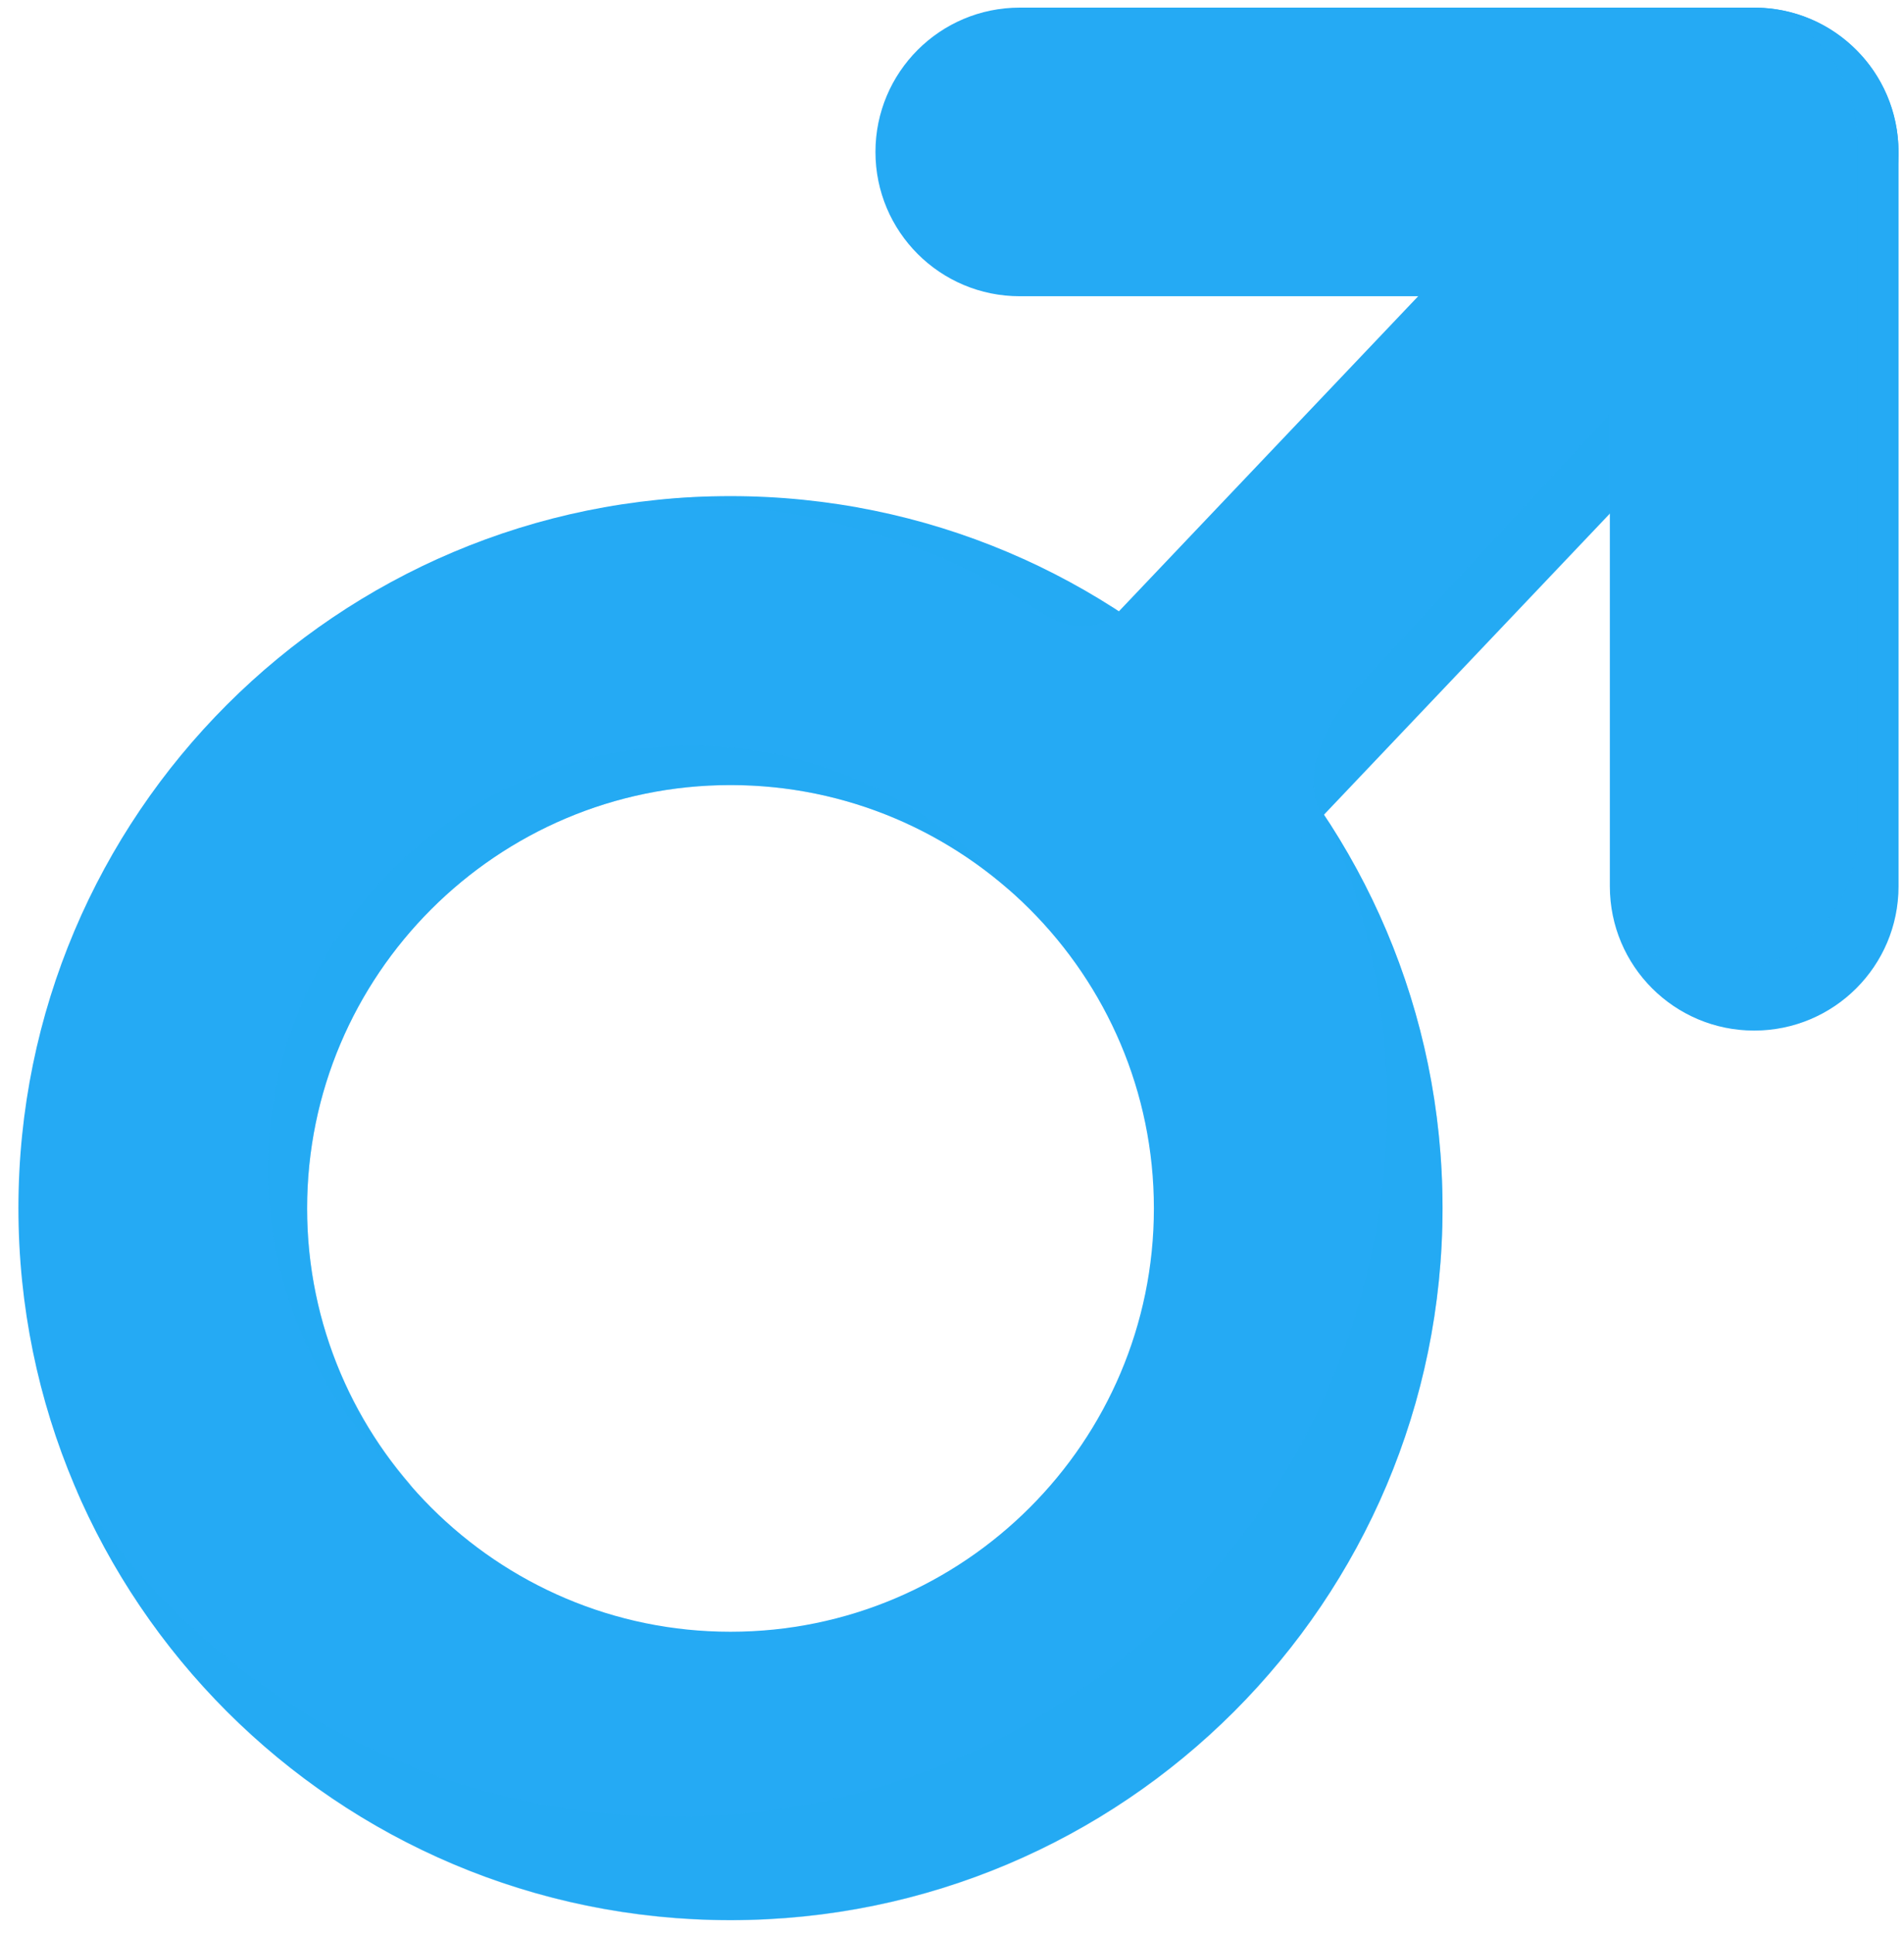
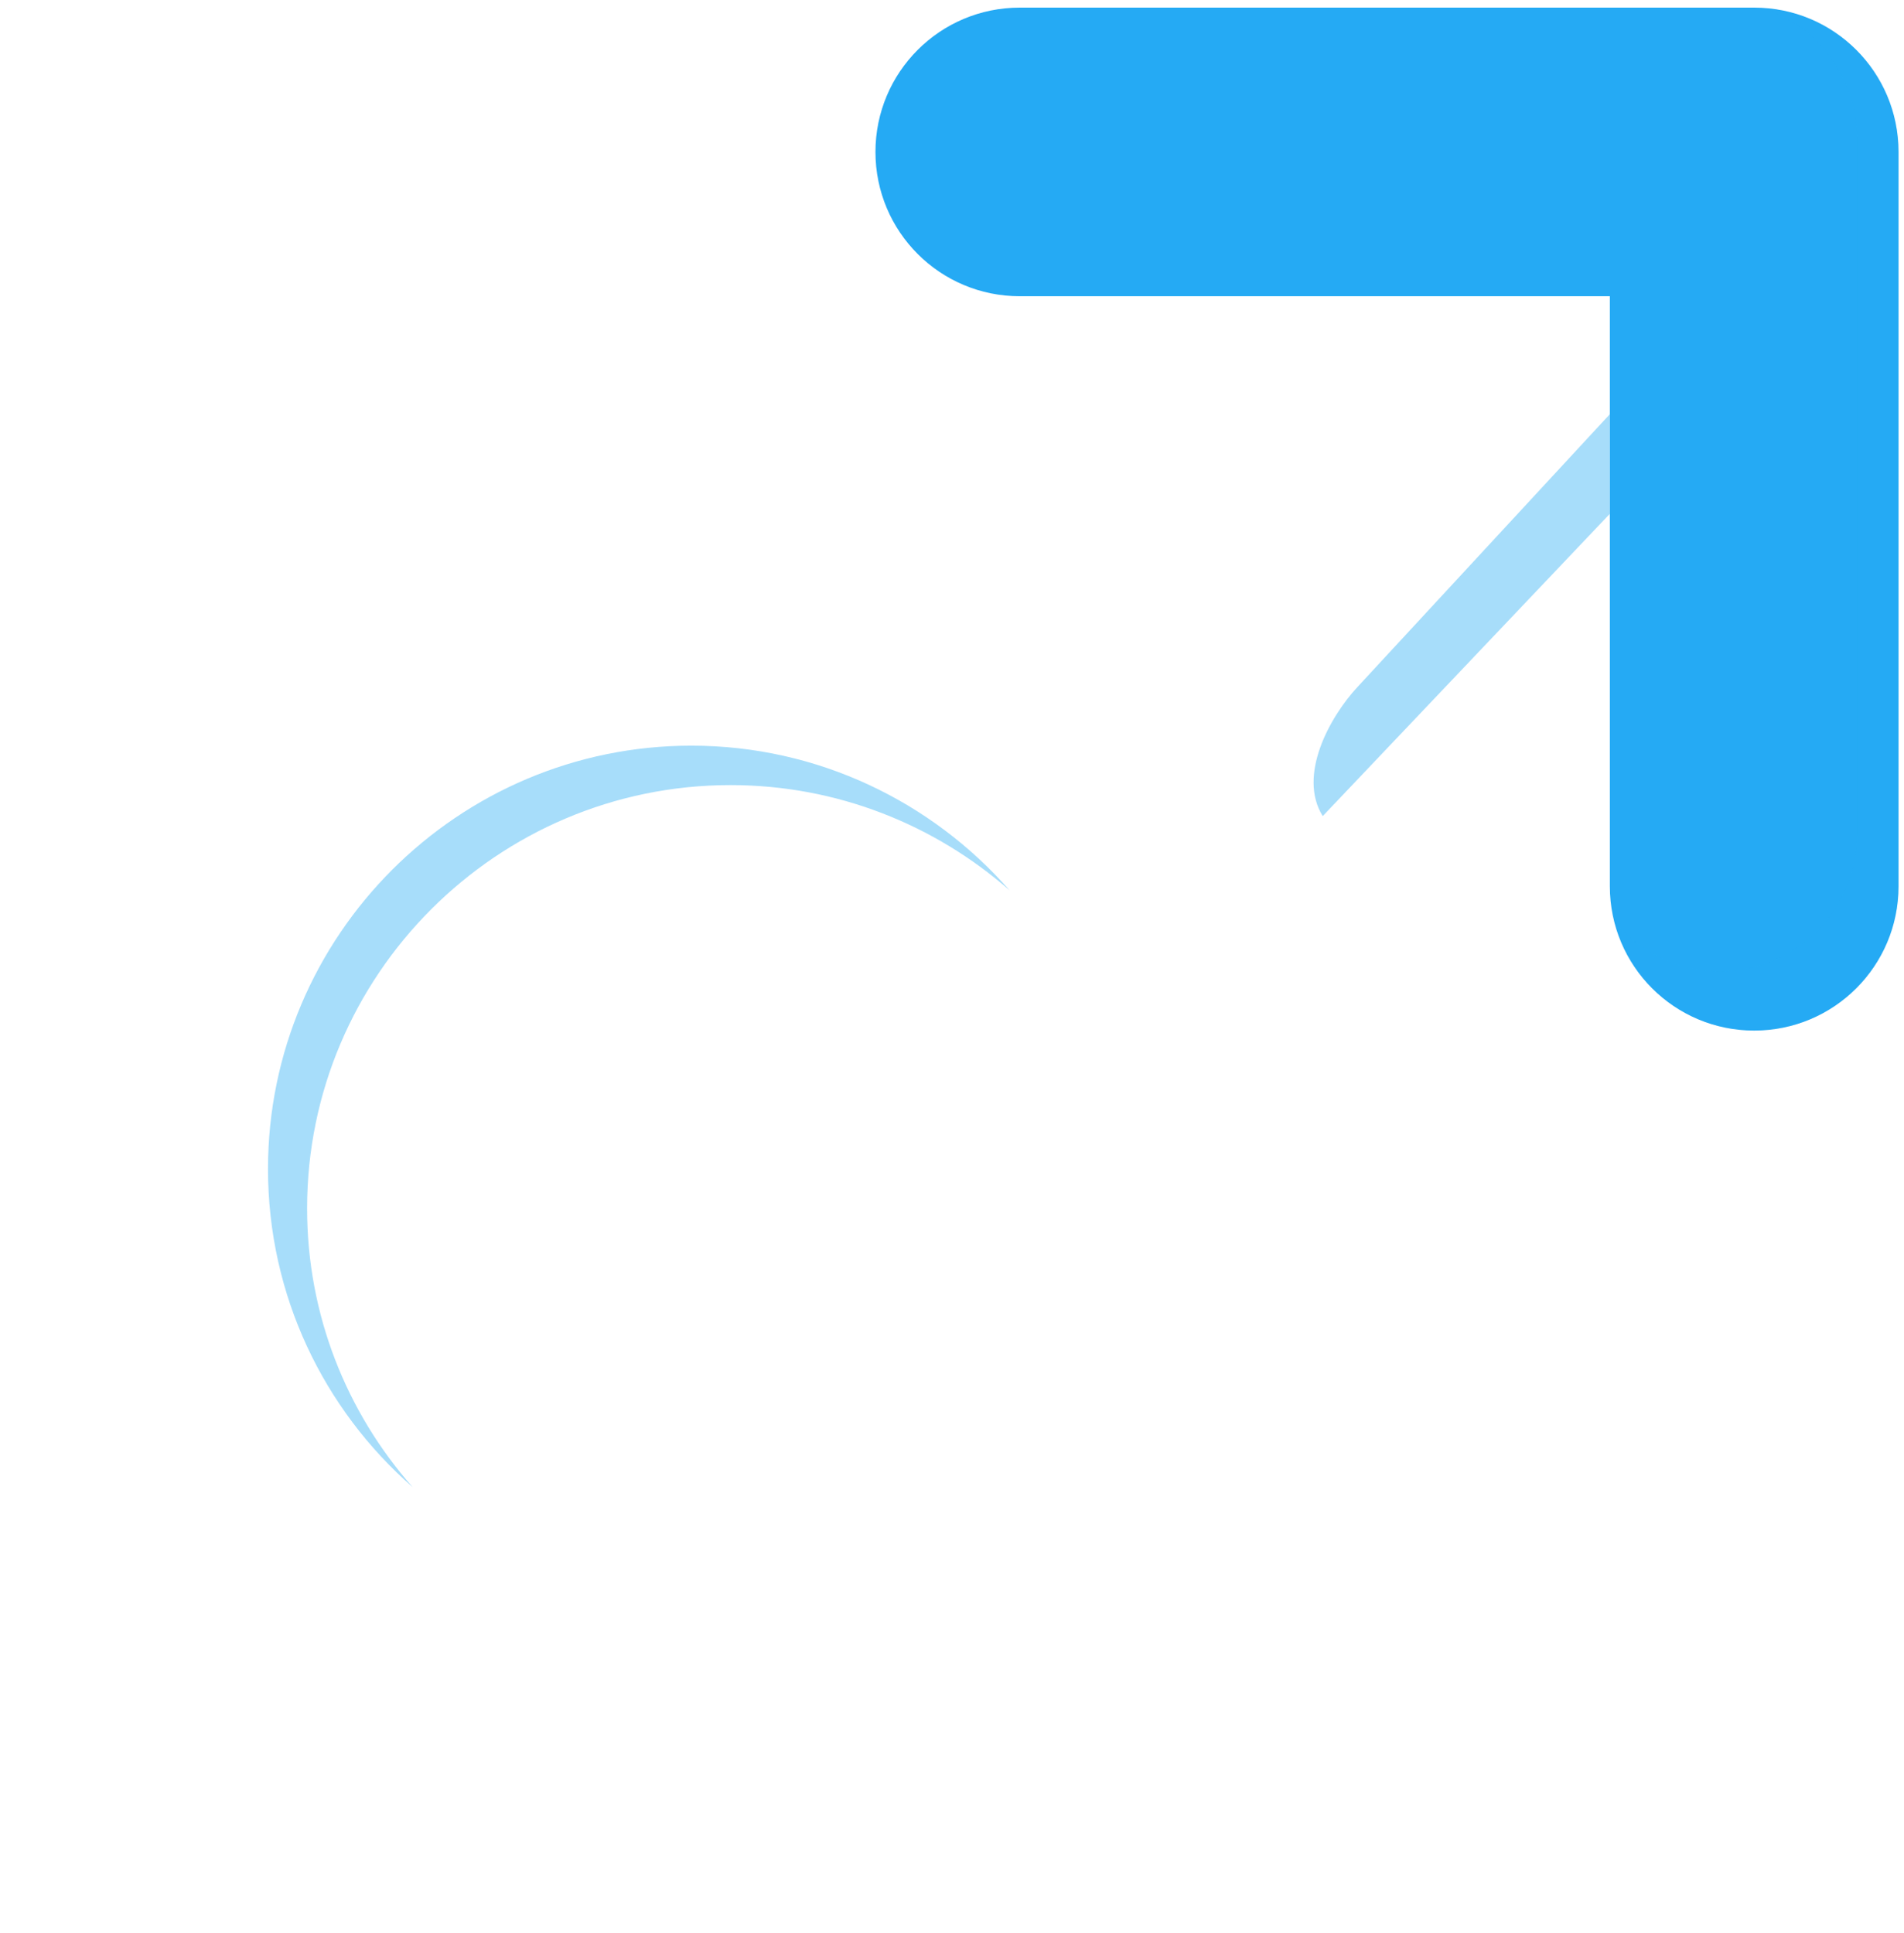
<svg xmlns="http://www.w3.org/2000/svg" width="65" height="66" viewBox="0 0 65 66" fill="none">
-   <path d="M24.938 26.8C32.907 26.8 39.392 33.285 39.392 41.252C39.392 49.219 32.907 55.704 24.938 55.704C16.969 55.704 10.484 49.219 10.484 41.252C10.484 33.285 16.969 26.8 24.938 26.8ZM24.938 16.936C11.512 16.936 0.629 27.818 0.629 41.242C0.629 54.665 11.512 65.546 24.938 65.546C38.364 65.546 49.246 54.665 49.246 41.242C49.246 27.818 38.364 16.936 24.938 16.936Z" fill="#25AAF4" />
-   <path d="M38.862 32.246C37.643 32.246 36.424 31.801 35.471 30.89C33.5 29.015 33.415 25.9 35.291 23.929L56.314 1.796C58.19 -0.174 61.305 -0.259 63.276 1.616C65.247 3.491 65.332 6.606 63.456 8.577L42.443 30.71C41.468 31.738 40.176 32.246 38.862 32.246Z" fill="#25AAF4" />
  <path d="M59.885 35.181C57.162 35.181 54.958 32.977 54.958 30.255V10.113H34.814C32.091 10.113 29.887 7.91 29.887 5.187C29.887 2.464 32.091 0.26 34.814 0.26H59.885C62.609 0.26 64.813 2.464 64.813 5.187V30.255C64.813 32.977 62.609 35.181 59.885 35.181Z" fill="#25AAF4" />
-   <path opacity="0.4" d="M45.368 28.082C46.639 31.038 47.349 34.291 47.349 37.713C47.349 51.137 36.467 62.018 23.041 62.018C14.468 62.018 6.945 57.579 2.611 50.872C6.341 59.507 14.935 65.557 24.938 65.557C38.364 65.557 49.246 54.676 49.246 41.252C49.246 36.389 47.816 31.875 45.368 28.082Z" fill="#25AAF4" />
  <path opacity="0.4" d="M10.484 41.252C10.484 33.285 16.969 26.801 24.938 26.801C28.583 26.801 31.91 28.157 34.464 30.392C31.815 27.373 27.926 25.455 23.603 25.455C15.634 25.455 9.149 31.939 9.149 39.907C9.149 44.229 11.057 48.118 14.087 50.767C11.841 48.224 10.484 44.897 10.484 41.252Z" fill="#25AAF4" />
  <path opacity="0.4" d="M54.958 14.139V17.54L45.156 27.86C44.298 26.483 45.379 24.491 46.343 23.452C46.354 23.442 46.343 23.452 46.343 23.452L54.958 14.139Z" fill="#25AAF4" />
  <g opacity="0.4">
    <path opacity="0.4" d="M60.193 0.281C62.047 0.896 63.393 2.644 63.393 4.71V28.485C63.393 31.07 61.305 33.158 58.72 33.158C57.268 33.158 55.975 32.501 55.117 31.462C55.657 33.603 57.586 35.181 59.885 35.181C62.609 35.181 64.813 32.977 64.813 30.255V5.187C64.813 2.57 62.768 0.43 60.193 0.281Z" fill="#25AAF4" />
  </g>
-   <path opacity="0.4" d="M22.532 17.064C31.476 17.466 34.708 20.571 35.99 21.153C37.272 21.726 38.078 21.005 38.078 21.005L38.194 20.889C34.379 18.399 29.834 16.958 24.938 16.958C24.122 16.937 23.327 16.979 22.532 17.064Z" fill="#25AAF4" />
</svg>